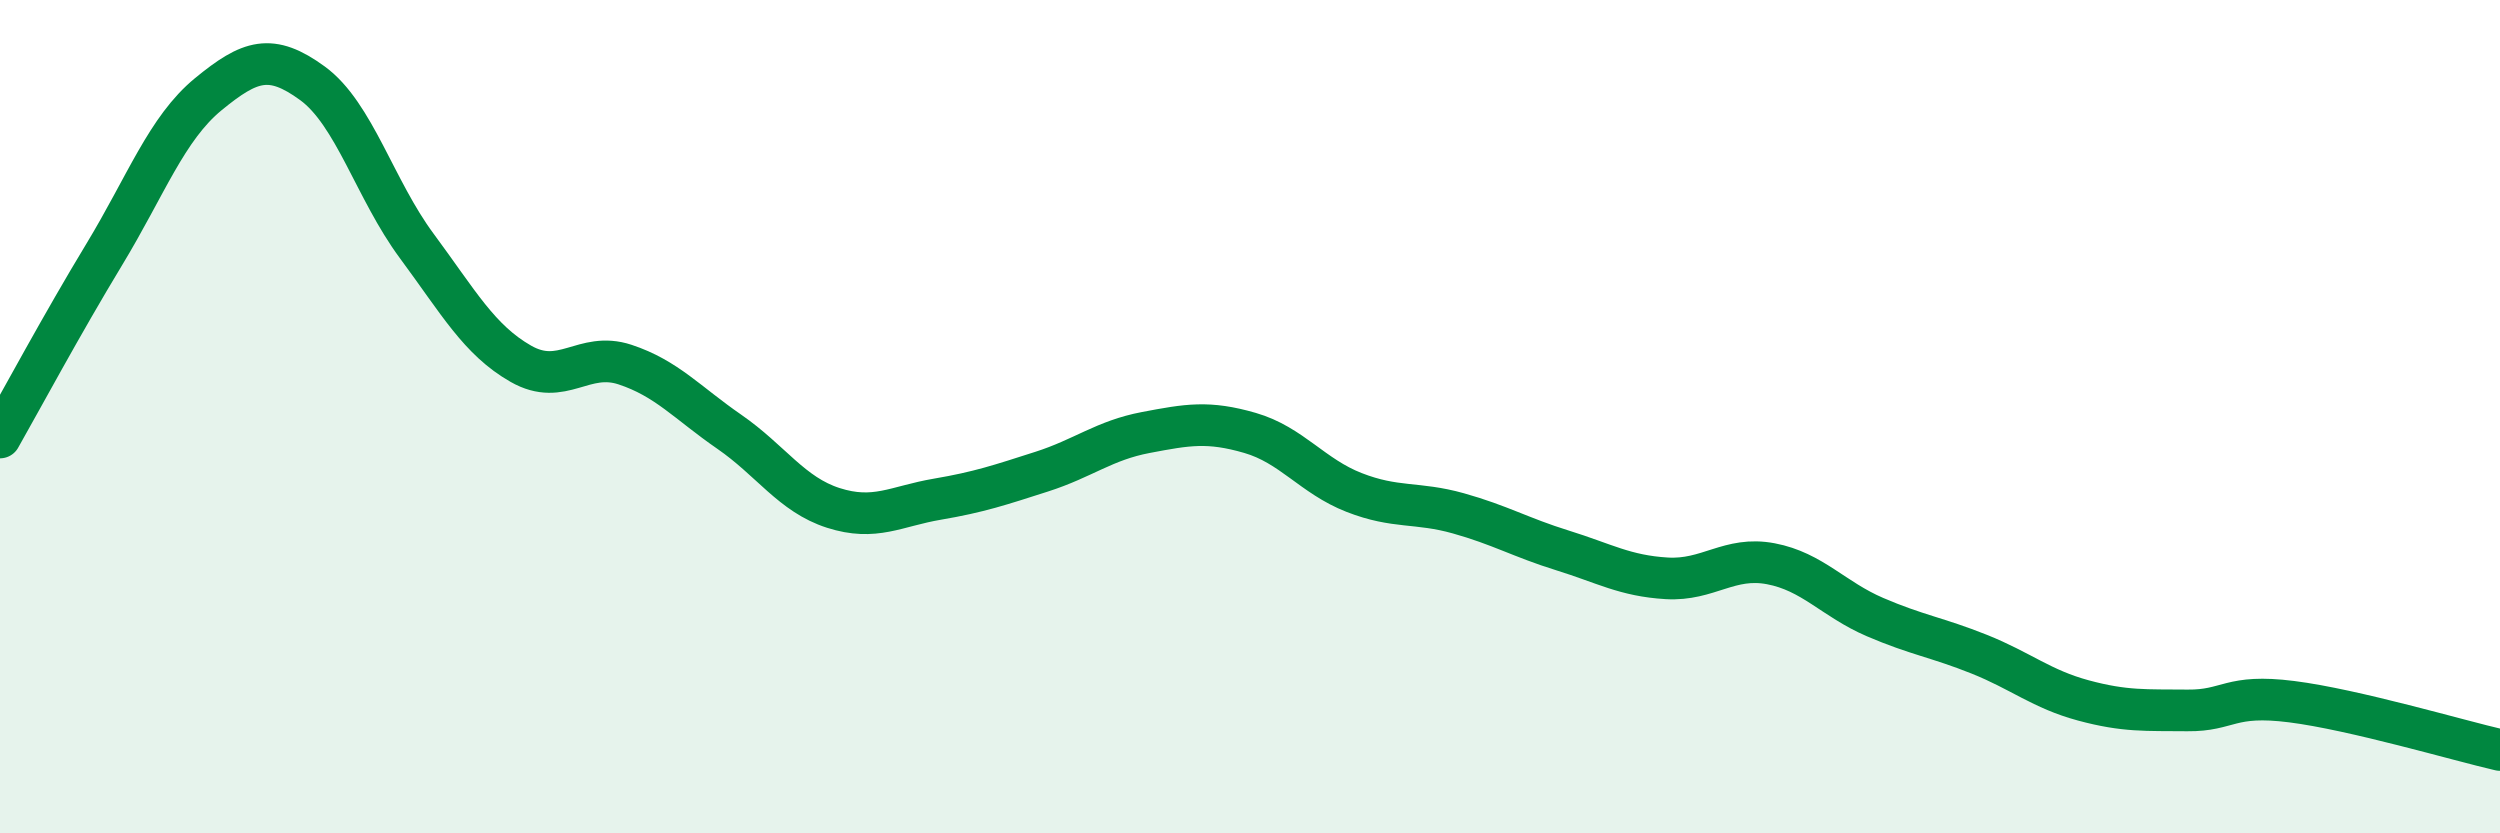
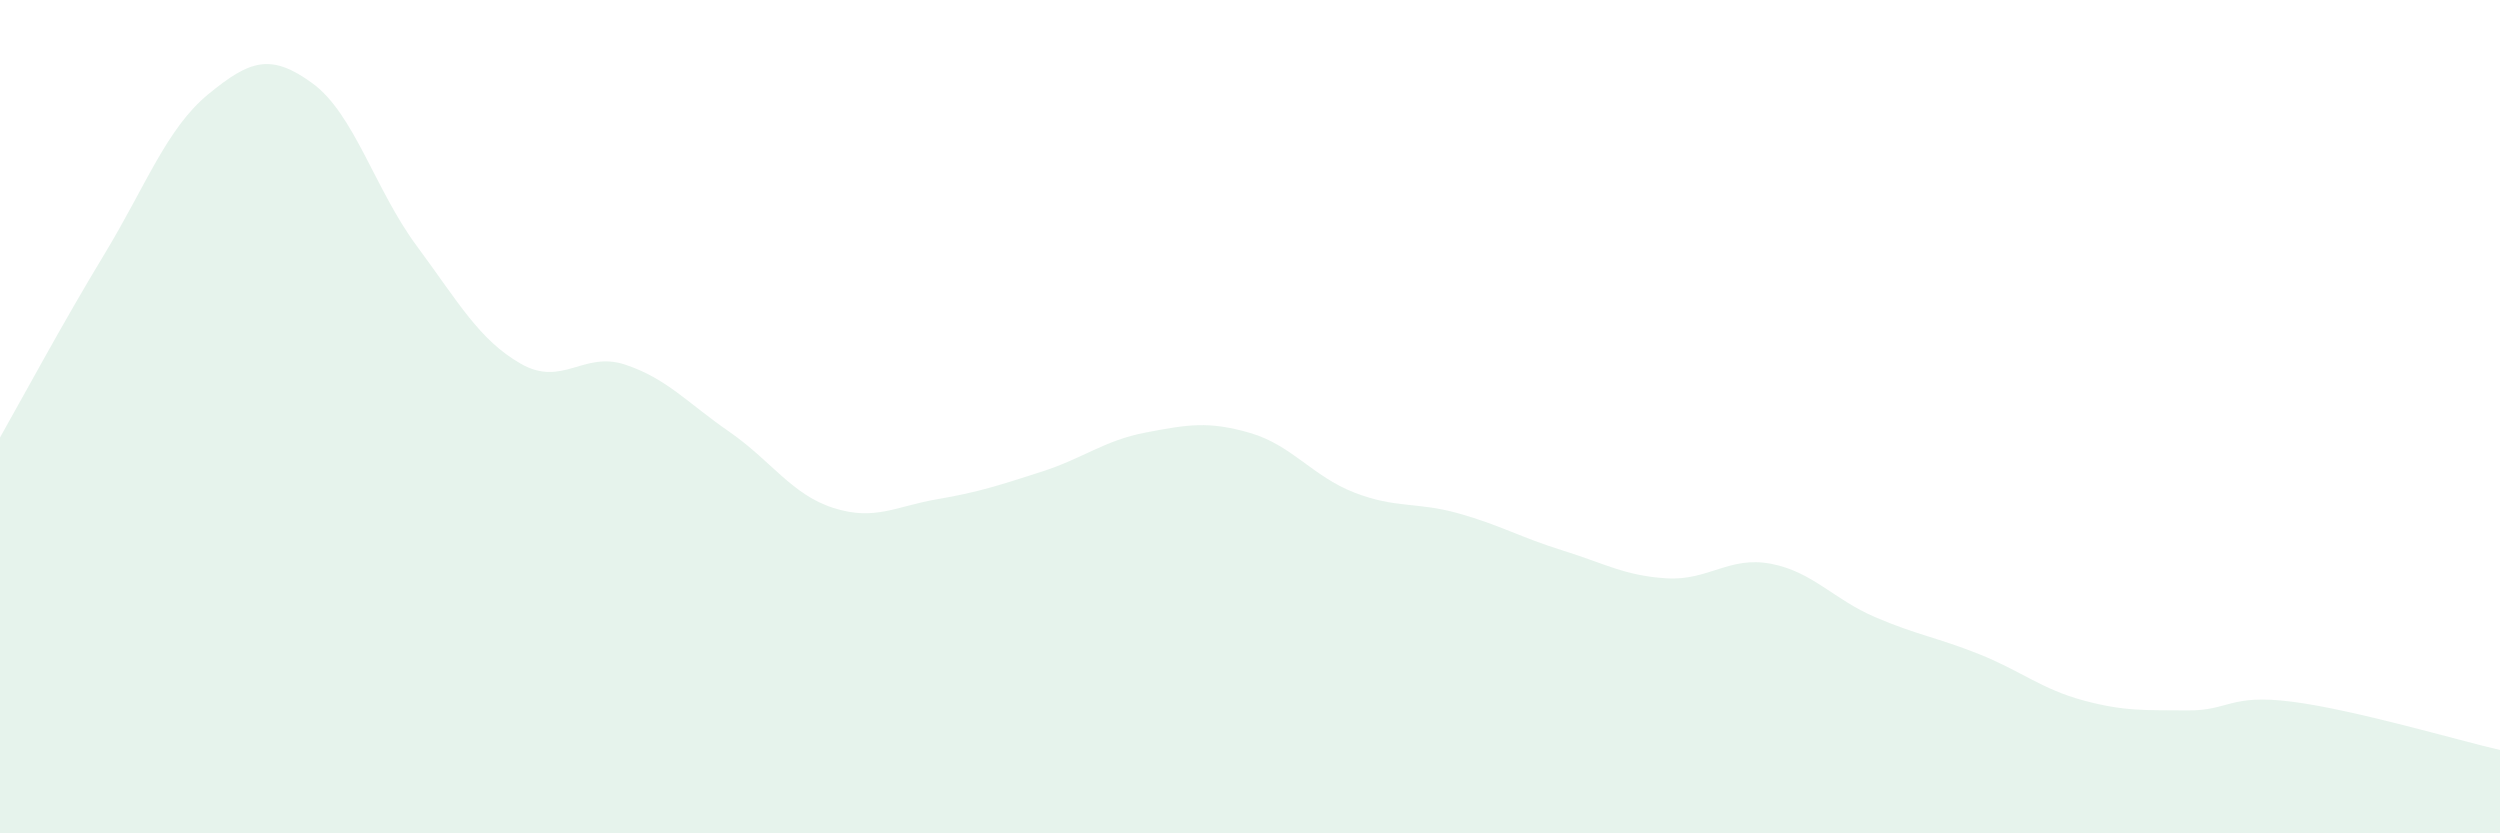
<svg xmlns="http://www.w3.org/2000/svg" width="60" height="20" viewBox="0 0 60 20">
  <path d="M 0,10.5 C 0.5,9.62 1.5,7.76 2.5,6.11 C 3.5,4.46 4,3.08 5,2.26 C 6,1.44 6.5,1.27 7.5,2 C 8.5,2.73 9,4.55 10,5.9 C 11,7.25 11.5,8.16 12.5,8.73 C 13.5,9.3 14,8.42 15,8.75 C 16,9.08 16.5,9.67 17.5,10.36 C 18.5,11.05 19,11.87 20,12.19 C 21,12.51 21.5,12.15 22.5,11.98 C 23.5,11.81 24,11.64 25,11.32 C 26,11 26.5,10.57 27.5,10.38 C 28.5,10.19 29,10.1 30,10.39 C 31,10.68 31.5,11.43 32.5,11.82 C 33.5,12.21 34,12.04 35,12.32 C 36,12.6 36.5,12.9 37.5,13.21 C 38.5,13.52 39,13.82 40,13.88 C 41,13.94 41.5,13.34 42.5,13.53 C 43.5,13.72 44,14.38 45,14.81 C 46,15.24 46.5,15.3 47.5,15.7 C 48.5,16.1 49,16.54 50,16.81 C 51,17.08 51.5,17.04 52.5,17.05 C 53.5,17.06 53.5,16.65 55,16.84 C 56.5,17.03 59,17.77 60,18L60 20L0 20Z" fill="#008740" opacity="0.1" stroke-linecap="round" stroke-linejoin="round" />
-   <path d="M 0,10.5 C 0.5,9.62 1.5,7.76 2.5,6.11 C 3.5,4.46 4,3.08 5,2.26 C 6,1.44 6.5,1.27 7.5,2 C 8.5,2.73 9,4.55 10,5.9 C 11,7.25 11.5,8.16 12.5,8.73 C 13.5,9.3 14,8.42 15,8.75 C 16,9.08 16.5,9.67 17.5,10.36 C 18.5,11.05 19,11.87 20,12.19 C 21,12.51 21.5,12.15 22.5,11.98 C 23.5,11.81 24,11.64 25,11.32 C 26,11 26.5,10.57 27.5,10.38 C 28.5,10.19 29,10.1 30,10.39 C 31,10.68 31.5,11.43 32.5,11.82 C 33.5,12.21 34,12.04 35,12.32 C 36,12.6 36.5,12.9 37.5,13.21 C 38.5,13.52 39,13.82 40,13.88 C 41,13.94 41.5,13.34 42.5,13.53 C 43.5,13.72 44,14.38 45,14.81 C 46,15.24 46.5,15.3 47.5,15.7 C 48.5,16.1 49,16.54 50,16.81 C 51,17.08 51.5,17.04 52.5,17.05 C 53.5,17.06 53.5,16.65 55,16.84 C 56.5,17.03 59,17.77 60,18" stroke="#008740" stroke-width="1" fill="none" stroke-linecap="round" stroke-linejoin="round" />
</svg>